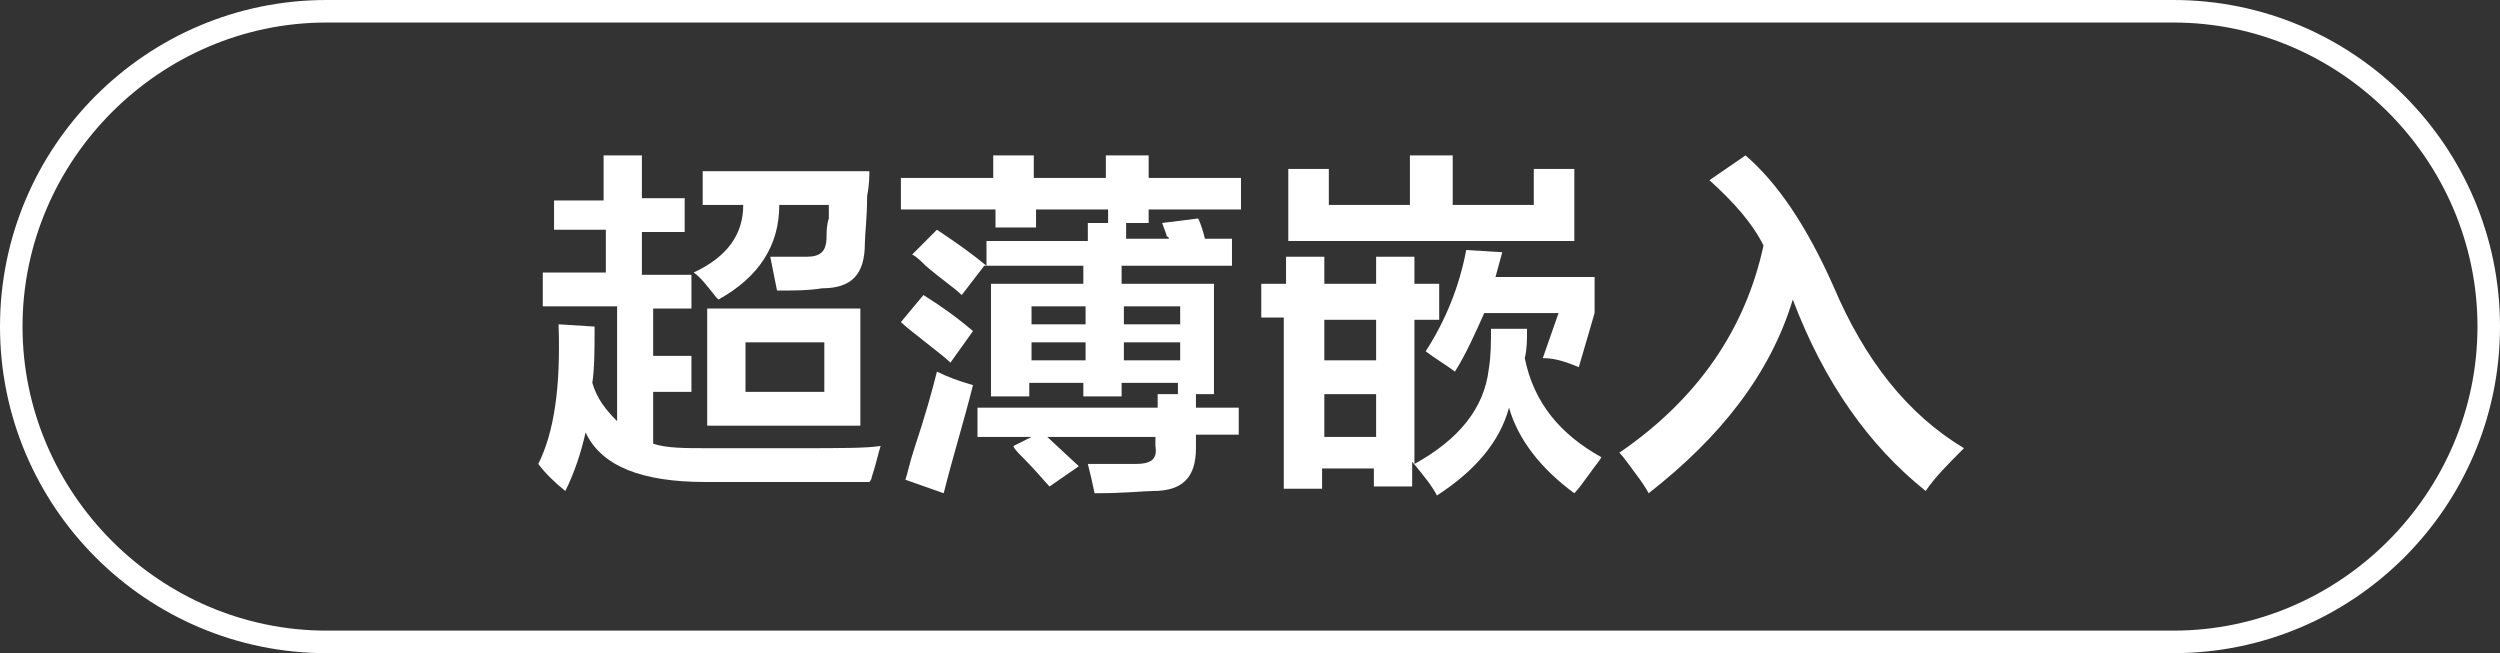
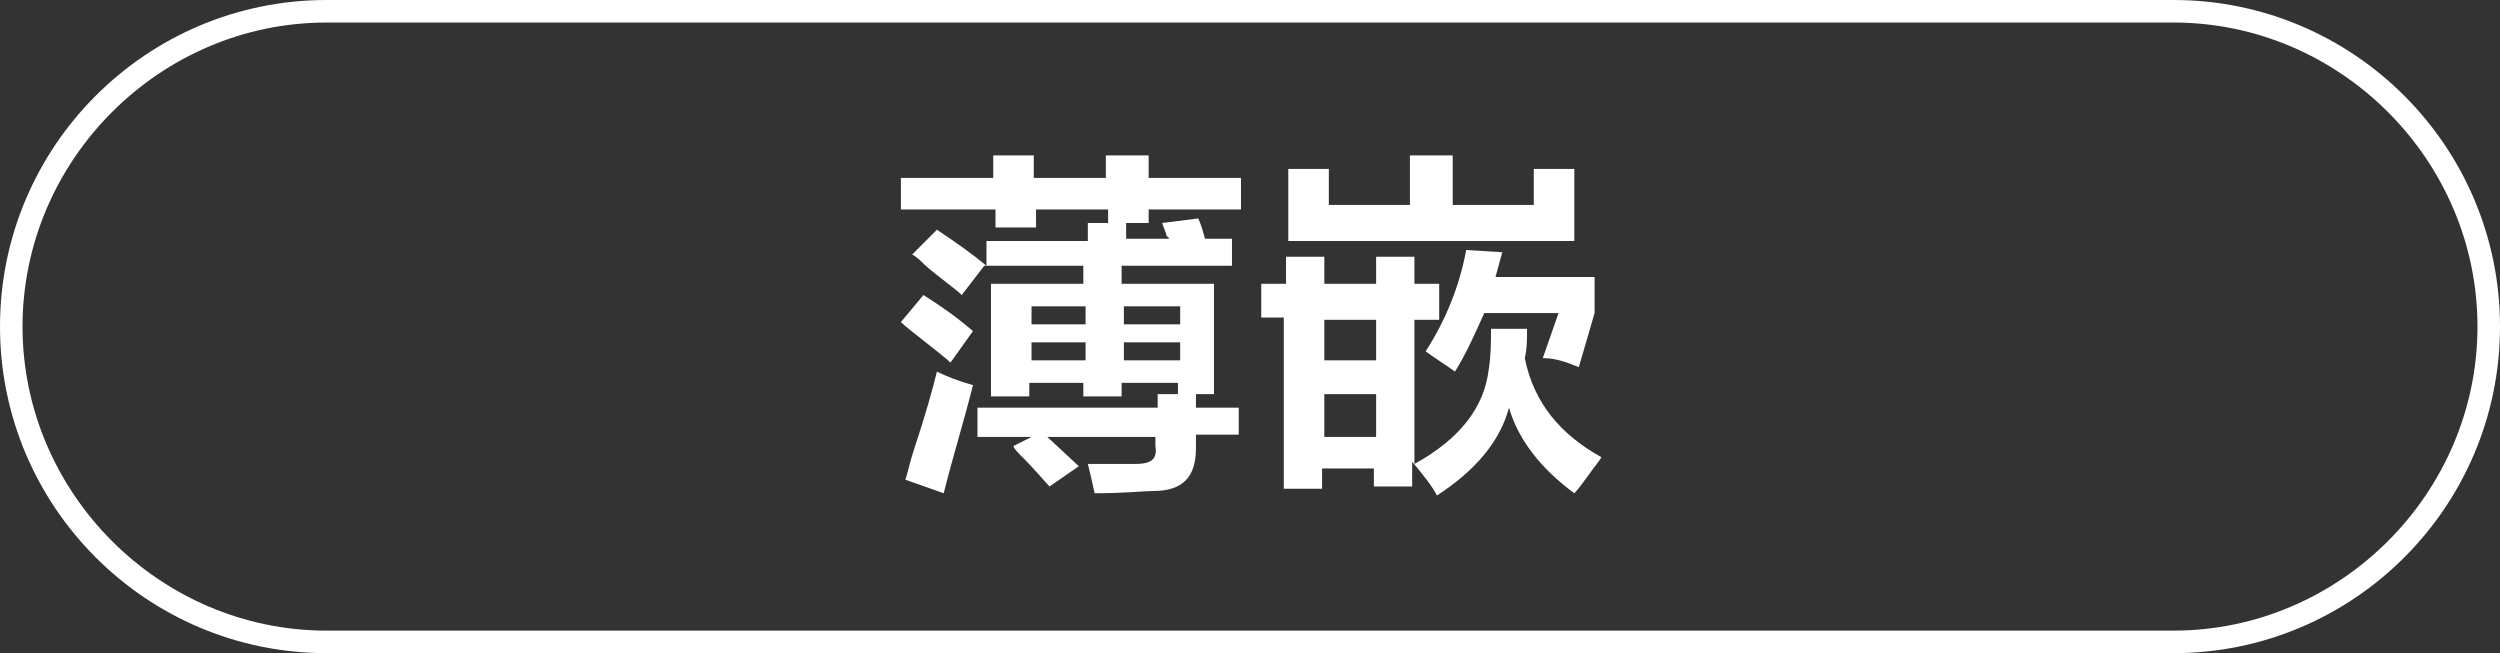
<svg xmlns="http://www.w3.org/2000/svg" version="1.1" id="图层_1" x="0px" y="0px" width="111px" height="29px" viewBox="0 0 111 29" style="enable-background:new 0 0 111 29;" xml:space="preserve">
  <rect x="0" y="0" width="111" height="29" fill="#333333" stroke="none" />
  <style type="text/css">
	.st0{fill:#FFFFFF;}
</style>
  <g>
-     <path class="st0" d="M24.6,10.4V8.9h2.2V6.9h1.7v1.9h1.9v1.5h-1.9v1.9h2.2v1.5H29v2.1h1.7v1.6H29v2.3c0.6,0.2,1.4,0.2,2.4,0.2   c1.1,0,2.5,0,4.1,0c1.8,0,3,0,3.6-0.1c-0.1,0.3-0.2,0.8-0.4,1.4c0,0.1-0.1,0.2-0.1,0.2c-0.4,0-1,0-2,0c-2.4,0-4.1,0-5.3,0   c-2.8,0-4.6-0.7-5.3-2.2c-0.2,0.9-0.5,1.8-0.9,2.6c-0.5-0.4-0.9-0.8-1.2-1.2c0.7-1.4,1-3.4,0.9-6.2l1.6,0.1c0,1,0,1.8-0.1,2.5   c0.2,0.7,0.6,1.2,1.1,1.7v-5.1h-3.3v-1.5h2.8v-1.9H24.6z M34.5,12.9l-0.3-1.5c0.5,0,1,0,1.6,0c0.6,0,0.9-0.2,0.9-0.9   c0-0.2,0-0.5,0.1-0.8c0-0.3,0-0.5,0-0.6h-2.2c0,1.8-0.9,3.2-2.7,4.2c0,0-0.1-0.1-0.1-0.1c-0.4-0.5-0.7-0.9-1-1.1   c1.5-0.7,2.2-1.7,2.2-3h-1.8V7.6h7.4c0,0.2,0,0.6-0.1,1.1c0,1-0.1,1.7-0.1,2.1c0,1.4-0.6,2-1.9,2C35.9,12.9,35.3,12.9,34.5,12.9z    M31.4,18.9v-5.2h6.8v5.2H31.4z M33.1,15.2v2.2h3.5v-2.2H33.1z" />
    <path class="st0" d="M40,9.3V7.9h4.1v-1h1.8v1h3.2v-1H51v1h4.1v1.4H51v0.6h-1.8V9.3h-3.2v0.8h-1.8V9.3H40z M42.2,16.1   c-0.2-0.2-0.6-0.5-1.1-0.9c-0.5-0.4-0.9-0.7-1.1-0.9l1-1.2c0.8,0.5,1.5,1,2.2,1.6L42.2,16.1z M41.9,21.9l-1.7-0.6   c0.1-0.3,0.2-0.8,0.4-1.4c0.5-1.5,0.8-2.6,1-3.4c0.4,0.2,0.9,0.4,1.6,0.6C42.8,18.7,42.3,20.3,41.9,21.9z M42.7,13.1   c-0.3-0.3-0.9-0.7-1.6-1.3c-0.2-0.2-0.4-0.4-0.6-0.5l1.1-1.1c0.9,0.6,1.6,1.1,2.2,1.6v-1.1h4.5V9.9h1.7v0.7h1.9c0,0,0-0.1-0.1-0.1   c0-0.1-0.1-0.3-0.2-0.6l1.6-0.2c0.1,0.2,0.2,0.5,0.3,0.9h1.2v1.2h-4.9v0.8h4.1v4.9h-1.6v-0.5h-2.5v0.6h-1.7v-0.6h-2.4v0.6h-1.7v-5   h4.1v-0.8h-4.4L42.7,13.1z M43.4,19.3v-1.2h8v-0.6h1.7v0.6h1.9v1.2h-1.9v0.6c0,1.3-0.6,1.9-1.9,1.9c-0.4,0-1.2,0.1-2.6,0.1   c-0.1-0.5-0.2-0.9-0.3-1.3c0.6,0,1.3,0,2.1,0c0.7,0,1-0.2,0.9-0.8v-0.4h-4.8l1.4,1.3l-1.3,0.9c-0.2-0.2-0.6-0.7-1.2-1.3   c-0.2-0.2-0.4-0.4-0.4-0.5l0.8-0.4H43.4z M45.8,13.6v0.8h2.4v-0.8H45.8z M45.8,15.2V16h2.4v-0.8H45.8z M52.4,13.6h-2.5v0.8h2.5   V13.6z M49.9,15.2V16h2.5v-0.8H49.9z" />
    <path class="st0" d="M56,14.2v-1.6h1.1v-1.2h1.7v1.2h2.3v-1.2h1.7v1.2h1.1v1.6h-1.1v6.4c2-1.1,3.1-2.5,3.3-4.2   c0.1-0.6,0.1-1.2,0.1-1.8h1.6c0,0.5,0,0.9-0.1,1.3c0.4,2,1.6,3.4,3.4,4.4c-0.1,0.2-0.3,0.4-0.5,0.7c-0.3,0.4-0.5,0.7-0.7,0.9   c-1.5-1.1-2.5-2.4-2.9-3.8c-0.4,1.5-1.5,2.8-3.2,3.9c-0.2-0.4-0.6-0.9-1.1-1.5v1.1h-1.7v-0.8h-2.3v0.9h-1.7v-7.6H56z M57.2,10.7   V7.5h1.8v1.6h3.6V6.9h1.9v2.2h3.6V7.5h1.8v3.2H57.2z M58.8,14.2V16h2.3v-1.8H58.8z M58.8,17.5v1.9h2.3v-1.9H58.8z M64.6,16.5   c-0.4-0.3-0.9-0.6-1.3-0.9c0.9-1.4,1.5-2.9,1.8-4.5l1.6,0.1l-0.3,1.1h4.4v1.6l-0.7,2.4c-0.5-0.2-1-0.4-1.6-0.4l0.7-2h-3.3   C65.5,14.8,65.1,15.7,64.6,16.5z" />
-     <path class="st0" d="M85.5,21.8c-2.5-2-4.5-4.8-5.9-8.5c-1,3.3-3.2,6.1-6.4,8.6c-0.1-0.2-0.3-0.5-0.6-0.9c-0.3-0.4-0.5-0.7-0.7-0.9   c3.5-2.4,5.6-5.5,6.4-9.2C77.8,9.9,77,9,75.9,8l1.6-1.1c1.4,1.2,2.7,3.1,3.9,5.8c1.4,3.3,3.3,5.7,5.8,7.2   C86.5,20.6,85.9,21.2,85.5,21.8z" />
  </g>
  <g>
    <path class="st0" d="M96.5,29h-82C6.5,29,0,22.5,0,14.5S6.5,0,14.5,0h82c8,0,14.5,6.5,14.5,14.5S104.5,29,96.5,29z M14.5,1   C7.1,1,1,7.1,1,14.5S7.1,28,14.5,28h82c7.4,0,13.5-6.1,13.5-13.5S103.9,1,96.5,1H14.5z" />
  </g>
</svg>